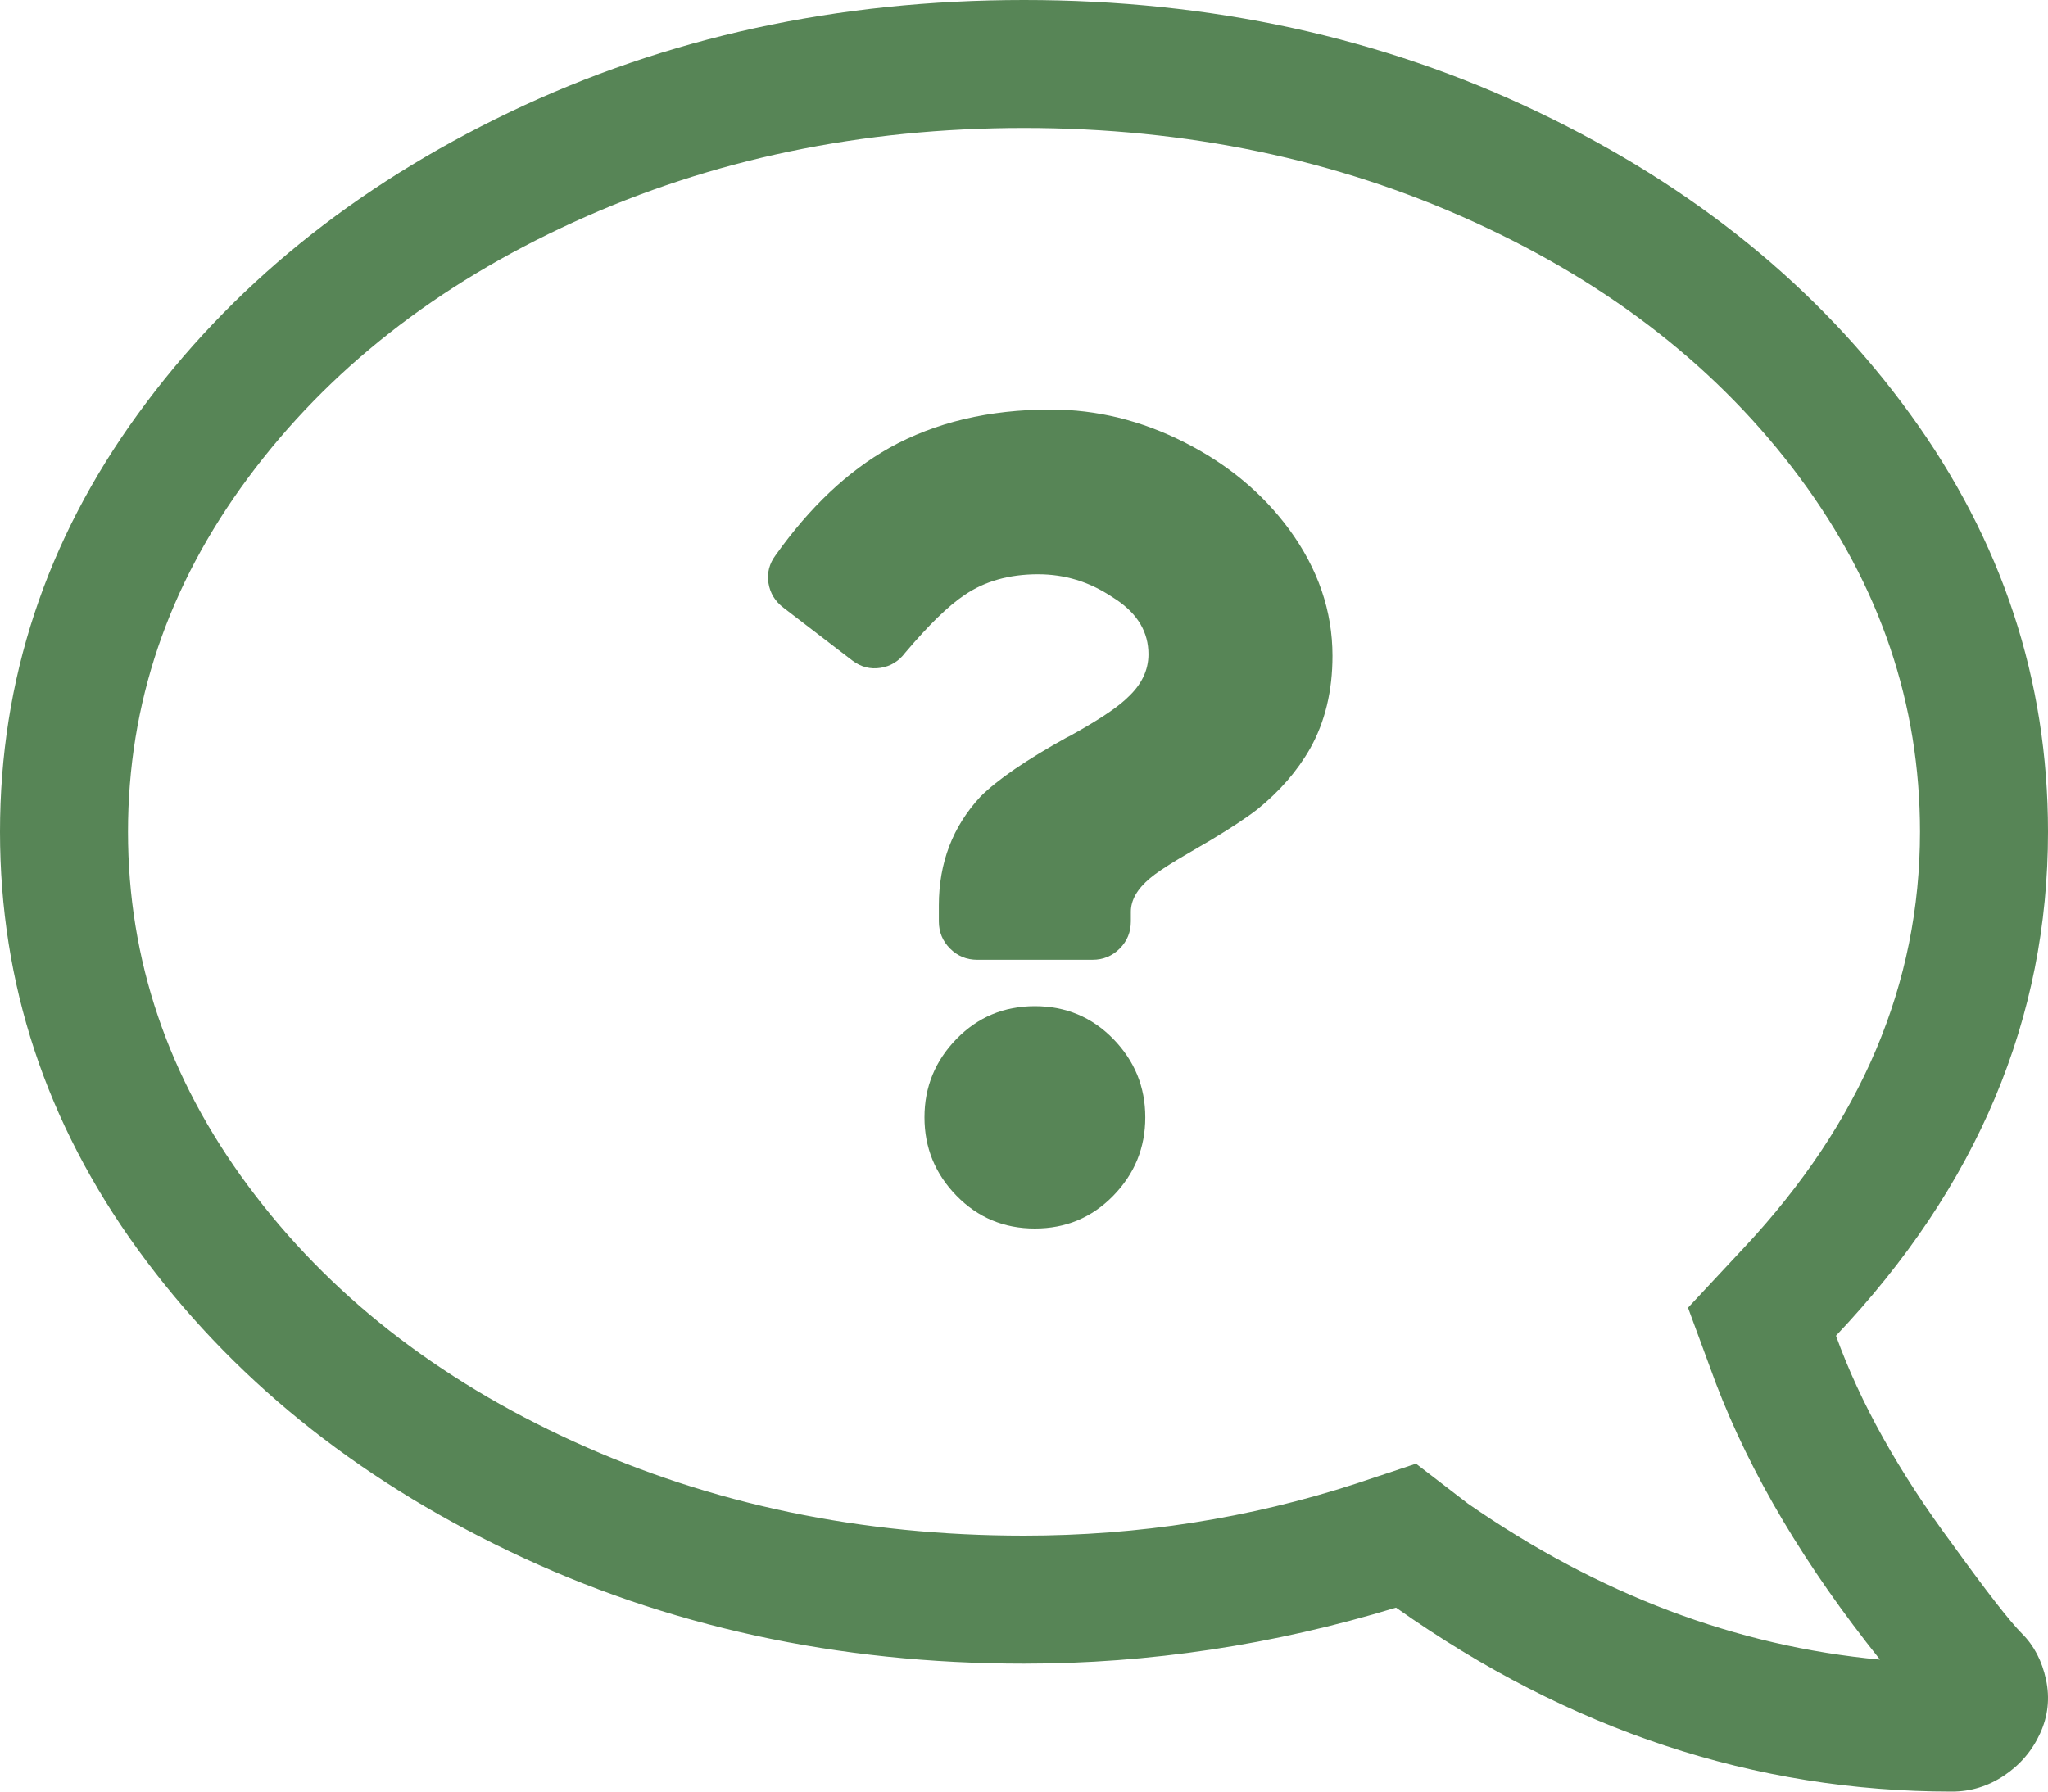
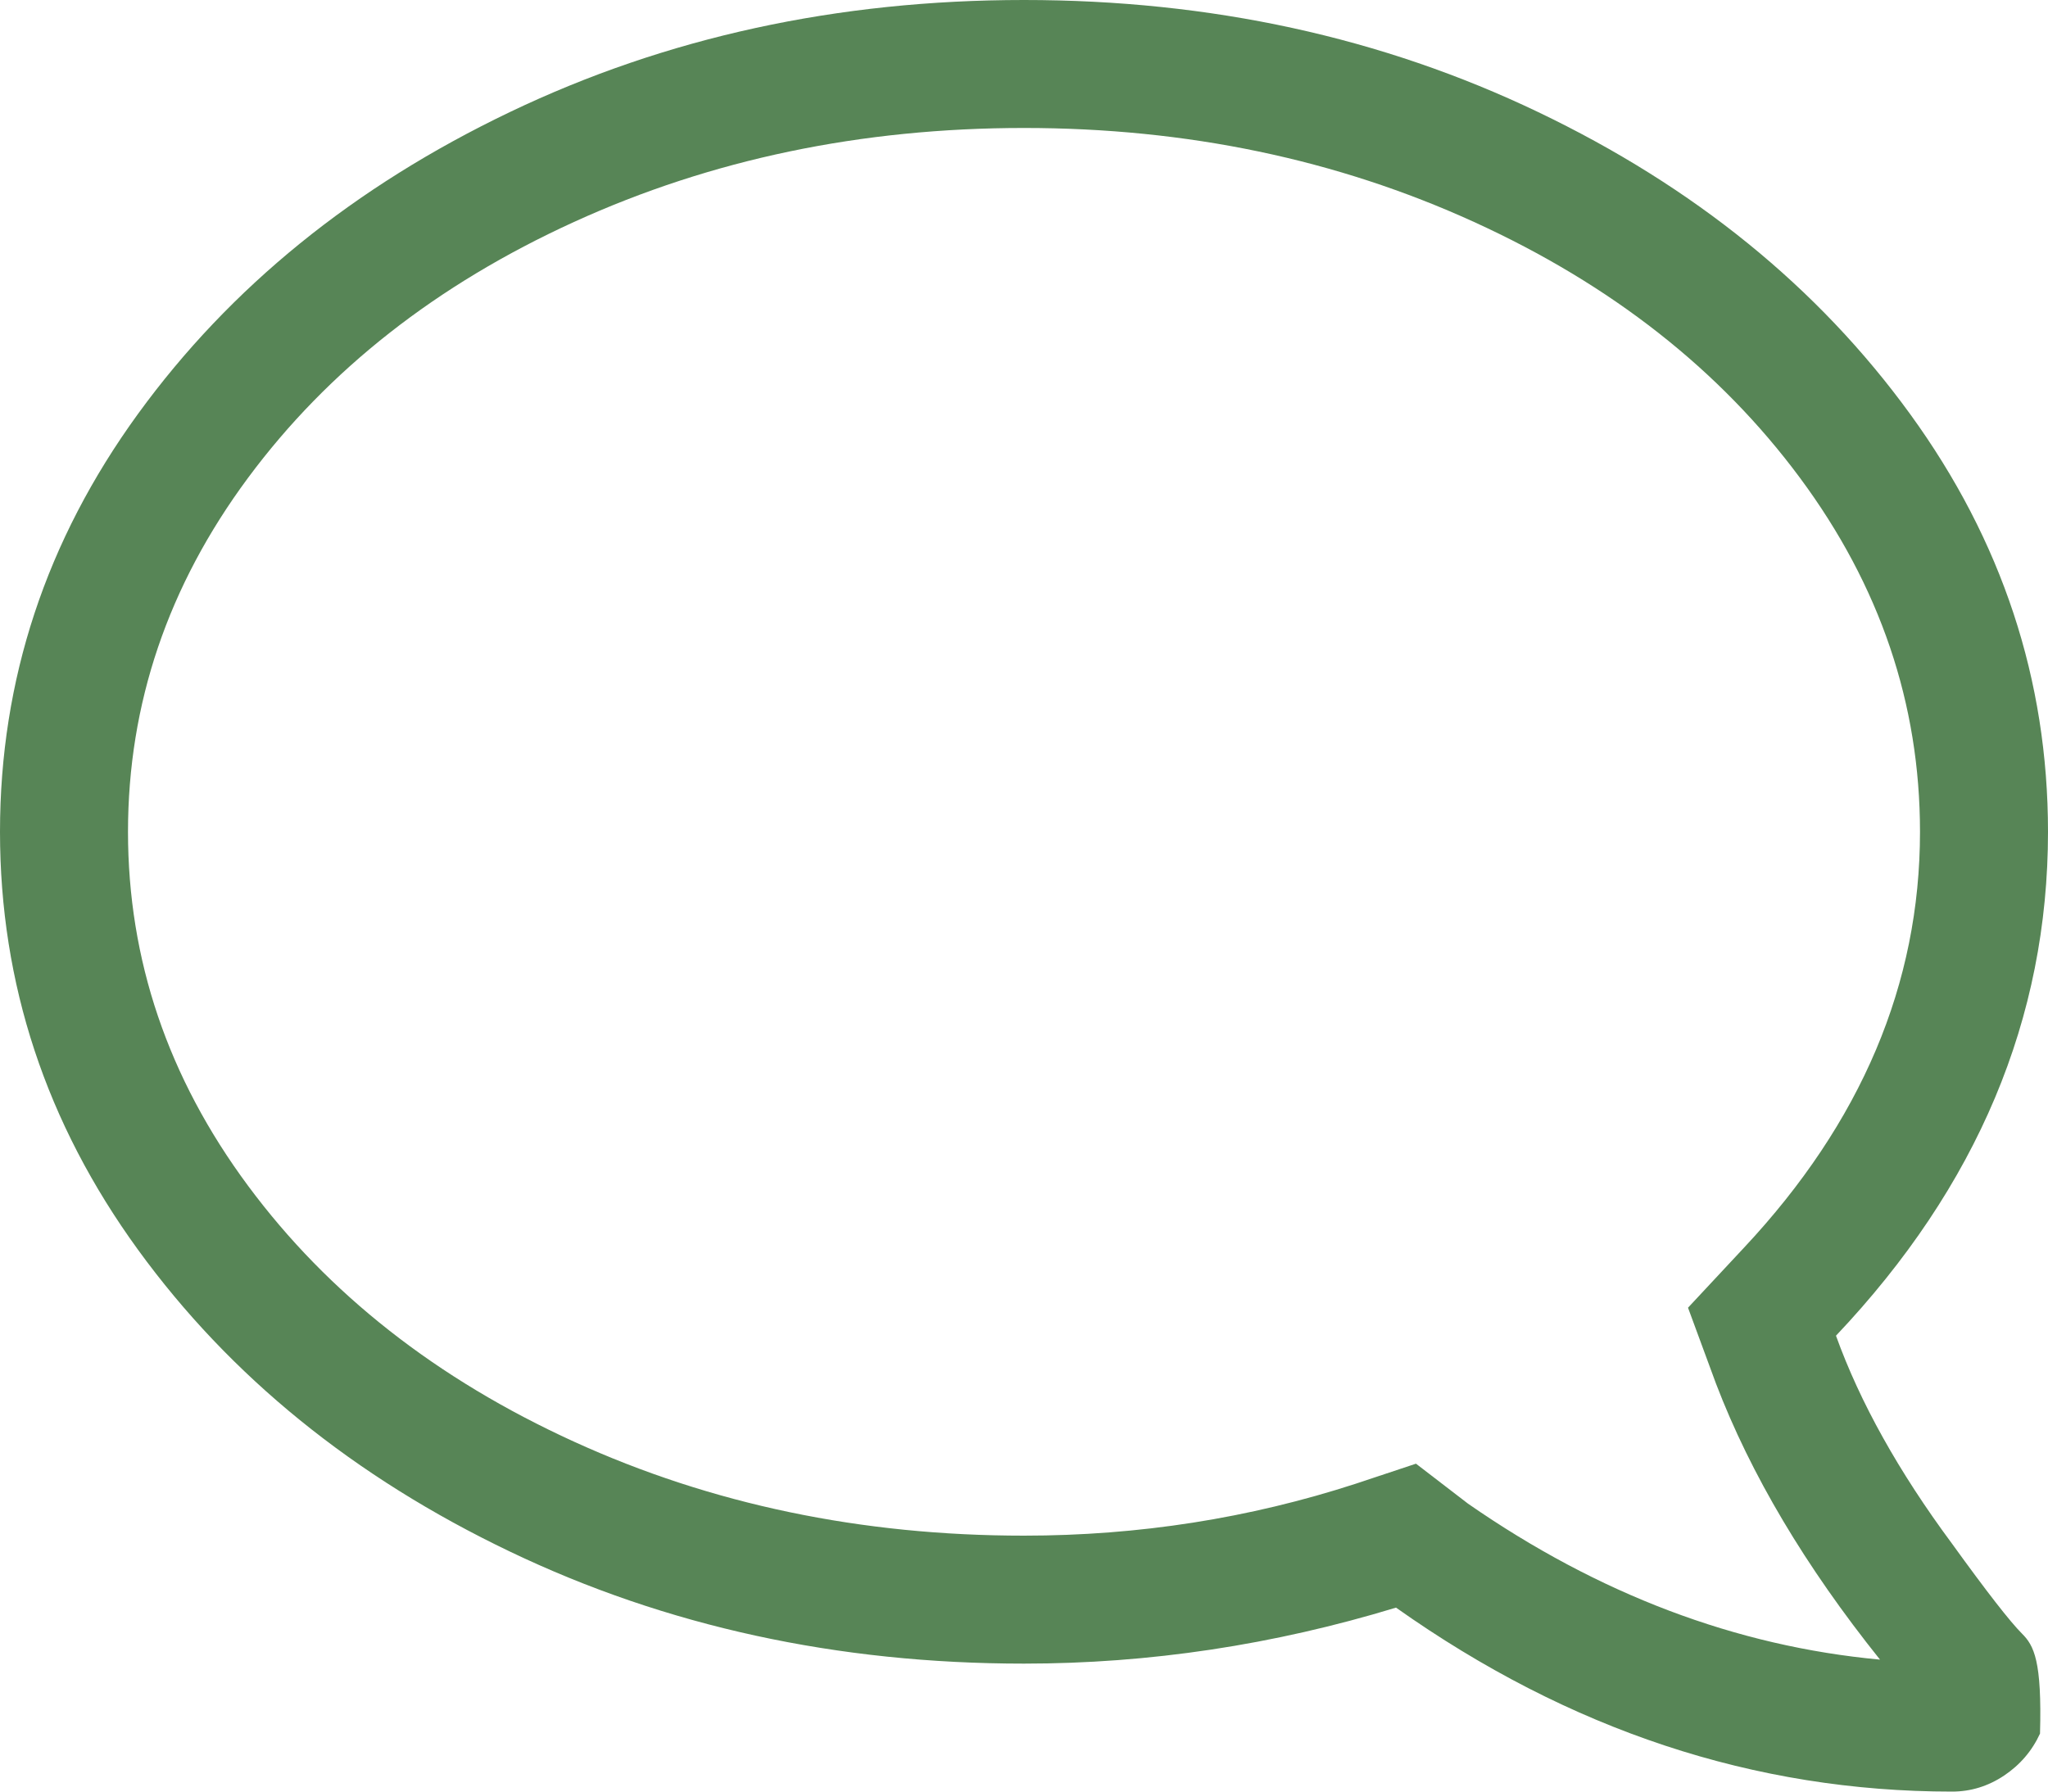
<svg xmlns="http://www.w3.org/2000/svg" width="40px" height="35px" viewBox="0 0 40 35" version="1.1">
  <title>Help</title>
  <desc>Created with Sketch.</desc>
  <g id="Symbols" stroke="none" stroke-width="1" fill="none" fill-rule="evenodd">
    <g id="Group-15" fill="#578556" fill-rule="nonzero">
-       <path d="M20,2.5 C16.823,2.5 13.893,3.112 11.211,4.336 C8.529,5.56 6.406,7.227 4.844,9.336 C3.281,11.445 2.5,13.75 2.5,16.25 C2.5,19.219 3.646,21.927 5.938,24.375 L7.031,25.547 L6.484,27.031 C5.807,28.802 4.74,30.599 3.281,32.422 C6.094,32.161 8.776,31.146 11.328,29.375 L12.344,28.594 L13.516,28.984 C15.599,29.661 17.76,30 20,30 C23.177,30 26.107,29.388 28.789,28.164 C31.471,26.94 33.594,25.273 35.156,23.164 C36.719,21.055 37.5,18.75 37.5,16.25 C37.5,13.75 36.719,11.445 35.156,9.336 C33.594,7.227 31.471,5.56 28.789,4.336 C26.107,3.112 23.177,2.5 20,2.5 Z M20,0 C23.646,0 26.992,0.729 30.039,2.188 C33.086,3.646 35.508,5.612 37.305,8.086 C39.102,10.56 40,13.281 40,16.25 C40,19.219 39.102,21.94 37.305,24.414 C35.508,26.888 33.086,28.854 30.039,30.312 C26.992,31.771 23.646,32.5 20,32.5 C17.552,32.5 15.13,32.135 12.734,31.406 C9.349,33.802 5.729,35 1.875,35 C1.51,35 1.172,34.896 0.859,34.688 C0.547,34.479 0.312,34.206 0.156,33.867 C0,33.529 -0.039,33.177 0.039,32.812 C0.117,32.448 0.273,32.148 0.508,31.914 C0.742,31.68 1.198,31.094 1.875,30.156 C2.917,28.75 3.672,27.396 4.141,26.094 C1.38,23.177 0,19.896 0,16.25 C0,13.281 0.898,10.56 2.695,8.086 C4.492,5.612 6.914,3.646 9.961,2.188 C13.008,0.729 16.354,0 20,0 Z" id="c" transform="translate(20, 17.5) scale(-1, 1) translate(-20, -17.5) " />
-       <path d="M20.525,8 C21.421,8 22.291,8.214 23.134,8.641 C23.978,9.068 24.66,9.635 25.181,10.344 C25.744,11.115 26.025,11.938 26.025,12.812 C26.025,13.5 25.879,14.104 25.587,14.625 C25.337,15.062 24.994,15.458 24.556,15.812 C24.34,15.979 24.036,16.179 23.646,16.413 L23.012,16.784 C22.752,16.941 22.569,17.065 22.462,17.156 C22.212,17.365 22.087,17.583 22.087,17.812 L22.087,18 C22.087,18.208 22.015,18.385 21.869,18.531 C21.723,18.677 21.546,18.75 21.337,18.75 L19.087,18.75 C18.879,18.75 18.702,18.677 18.556,18.531 C18.41,18.385 18.337,18.208 18.337,18 L18.337,17.688 C18.337,16.854 18.608,16.146 19.15,15.562 C19.483,15.229 20.046,14.844 20.837,14.406 L20.9,14.375 C21.416,14.089 21.774,13.855 21.974,13.673 L22.025,13.625 C22.296,13.375 22.431,13.094 22.431,12.781 C22.431,12.353 22.223,11.998 21.805,11.716 L21.712,11.656 C21.275,11.365 20.796,11.219 20.275,11.219 C19.712,11.219 19.233,11.354 18.837,11.625 C18.525,11.833 18.14,12.208 17.681,12.75 C17.556,12.917 17.395,13.016 17.197,13.047 C16.999,13.078 16.817,13.031 16.65,12.906 L15.306,11.875 C15.14,11.75 15.041,11.589 15.009,11.391 C14.978,11.193 15.025,11.01 15.15,10.844 C15.817,9.906 16.556,9.208 17.369,8.75 C18.265,8.25 19.317,8 20.525,8 Z M20.212,19.656 C20.817,19.656 21.327,19.87 21.744,20.297 C22.16,20.724 22.369,21.234 22.369,21.828 C22.369,22.422 22.16,22.932 21.744,23.359 C21.327,23.786 20.817,24 20.212,24 C19.608,24 19.098,23.786 18.681,23.359 C18.265,22.932 18.056,22.422 18.056,21.828 C18.056,21.234 18.265,20.724 18.681,20.297 C19.098,19.87 19.608,19.656 20.212,19.656 Z" id="q" />
+       <path d="M20,2.5 C16.823,2.5 13.893,3.112 11.211,4.336 C8.529,5.56 6.406,7.227 4.844,9.336 C3.281,11.445 2.5,13.75 2.5,16.25 C2.5,19.219 3.646,21.927 5.938,24.375 L7.031,25.547 L6.484,27.031 C5.807,28.802 4.74,30.599 3.281,32.422 C6.094,32.161 8.776,31.146 11.328,29.375 L12.344,28.594 L13.516,28.984 C15.599,29.661 17.76,30 20,30 C23.177,30 26.107,29.388 28.789,28.164 C31.471,26.94 33.594,25.273 35.156,23.164 C36.719,21.055 37.5,18.75 37.5,16.25 C37.5,13.75 36.719,11.445 35.156,9.336 C33.594,7.227 31.471,5.56 28.789,4.336 C26.107,3.112 23.177,2.5 20,2.5 Z M20,0 C23.646,0 26.992,0.729 30.039,2.188 C33.086,3.646 35.508,5.612 37.305,8.086 C39.102,10.56 40,13.281 40,16.25 C40,19.219 39.102,21.94 37.305,24.414 C35.508,26.888 33.086,28.854 30.039,30.312 C26.992,31.771 23.646,32.5 20,32.5 C17.552,32.5 15.13,32.135 12.734,31.406 C9.349,33.802 5.729,35 1.875,35 C1.51,35 1.172,34.896 0.859,34.688 C0.547,34.479 0.312,34.206 0.156,33.867 C0.117,32.448 0.273,32.148 0.508,31.914 C0.742,31.68 1.198,31.094 1.875,30.156 C2.917,28.75 3.672,27.396 4.141,26.094 C1.38,23.177 0,19.896 0,16.25 C0,13.281 0.898,10.56 2.695,8.086 C4.492,5.612 6.914,3.646 9.961,2.188 C13.008,0.729 16.354,0 20,0 Z" id="c" transform="translate(20, 17.5) scale(-1, 1) translate(-20, -17.5) " />
    </g>
  </g>
</svg>